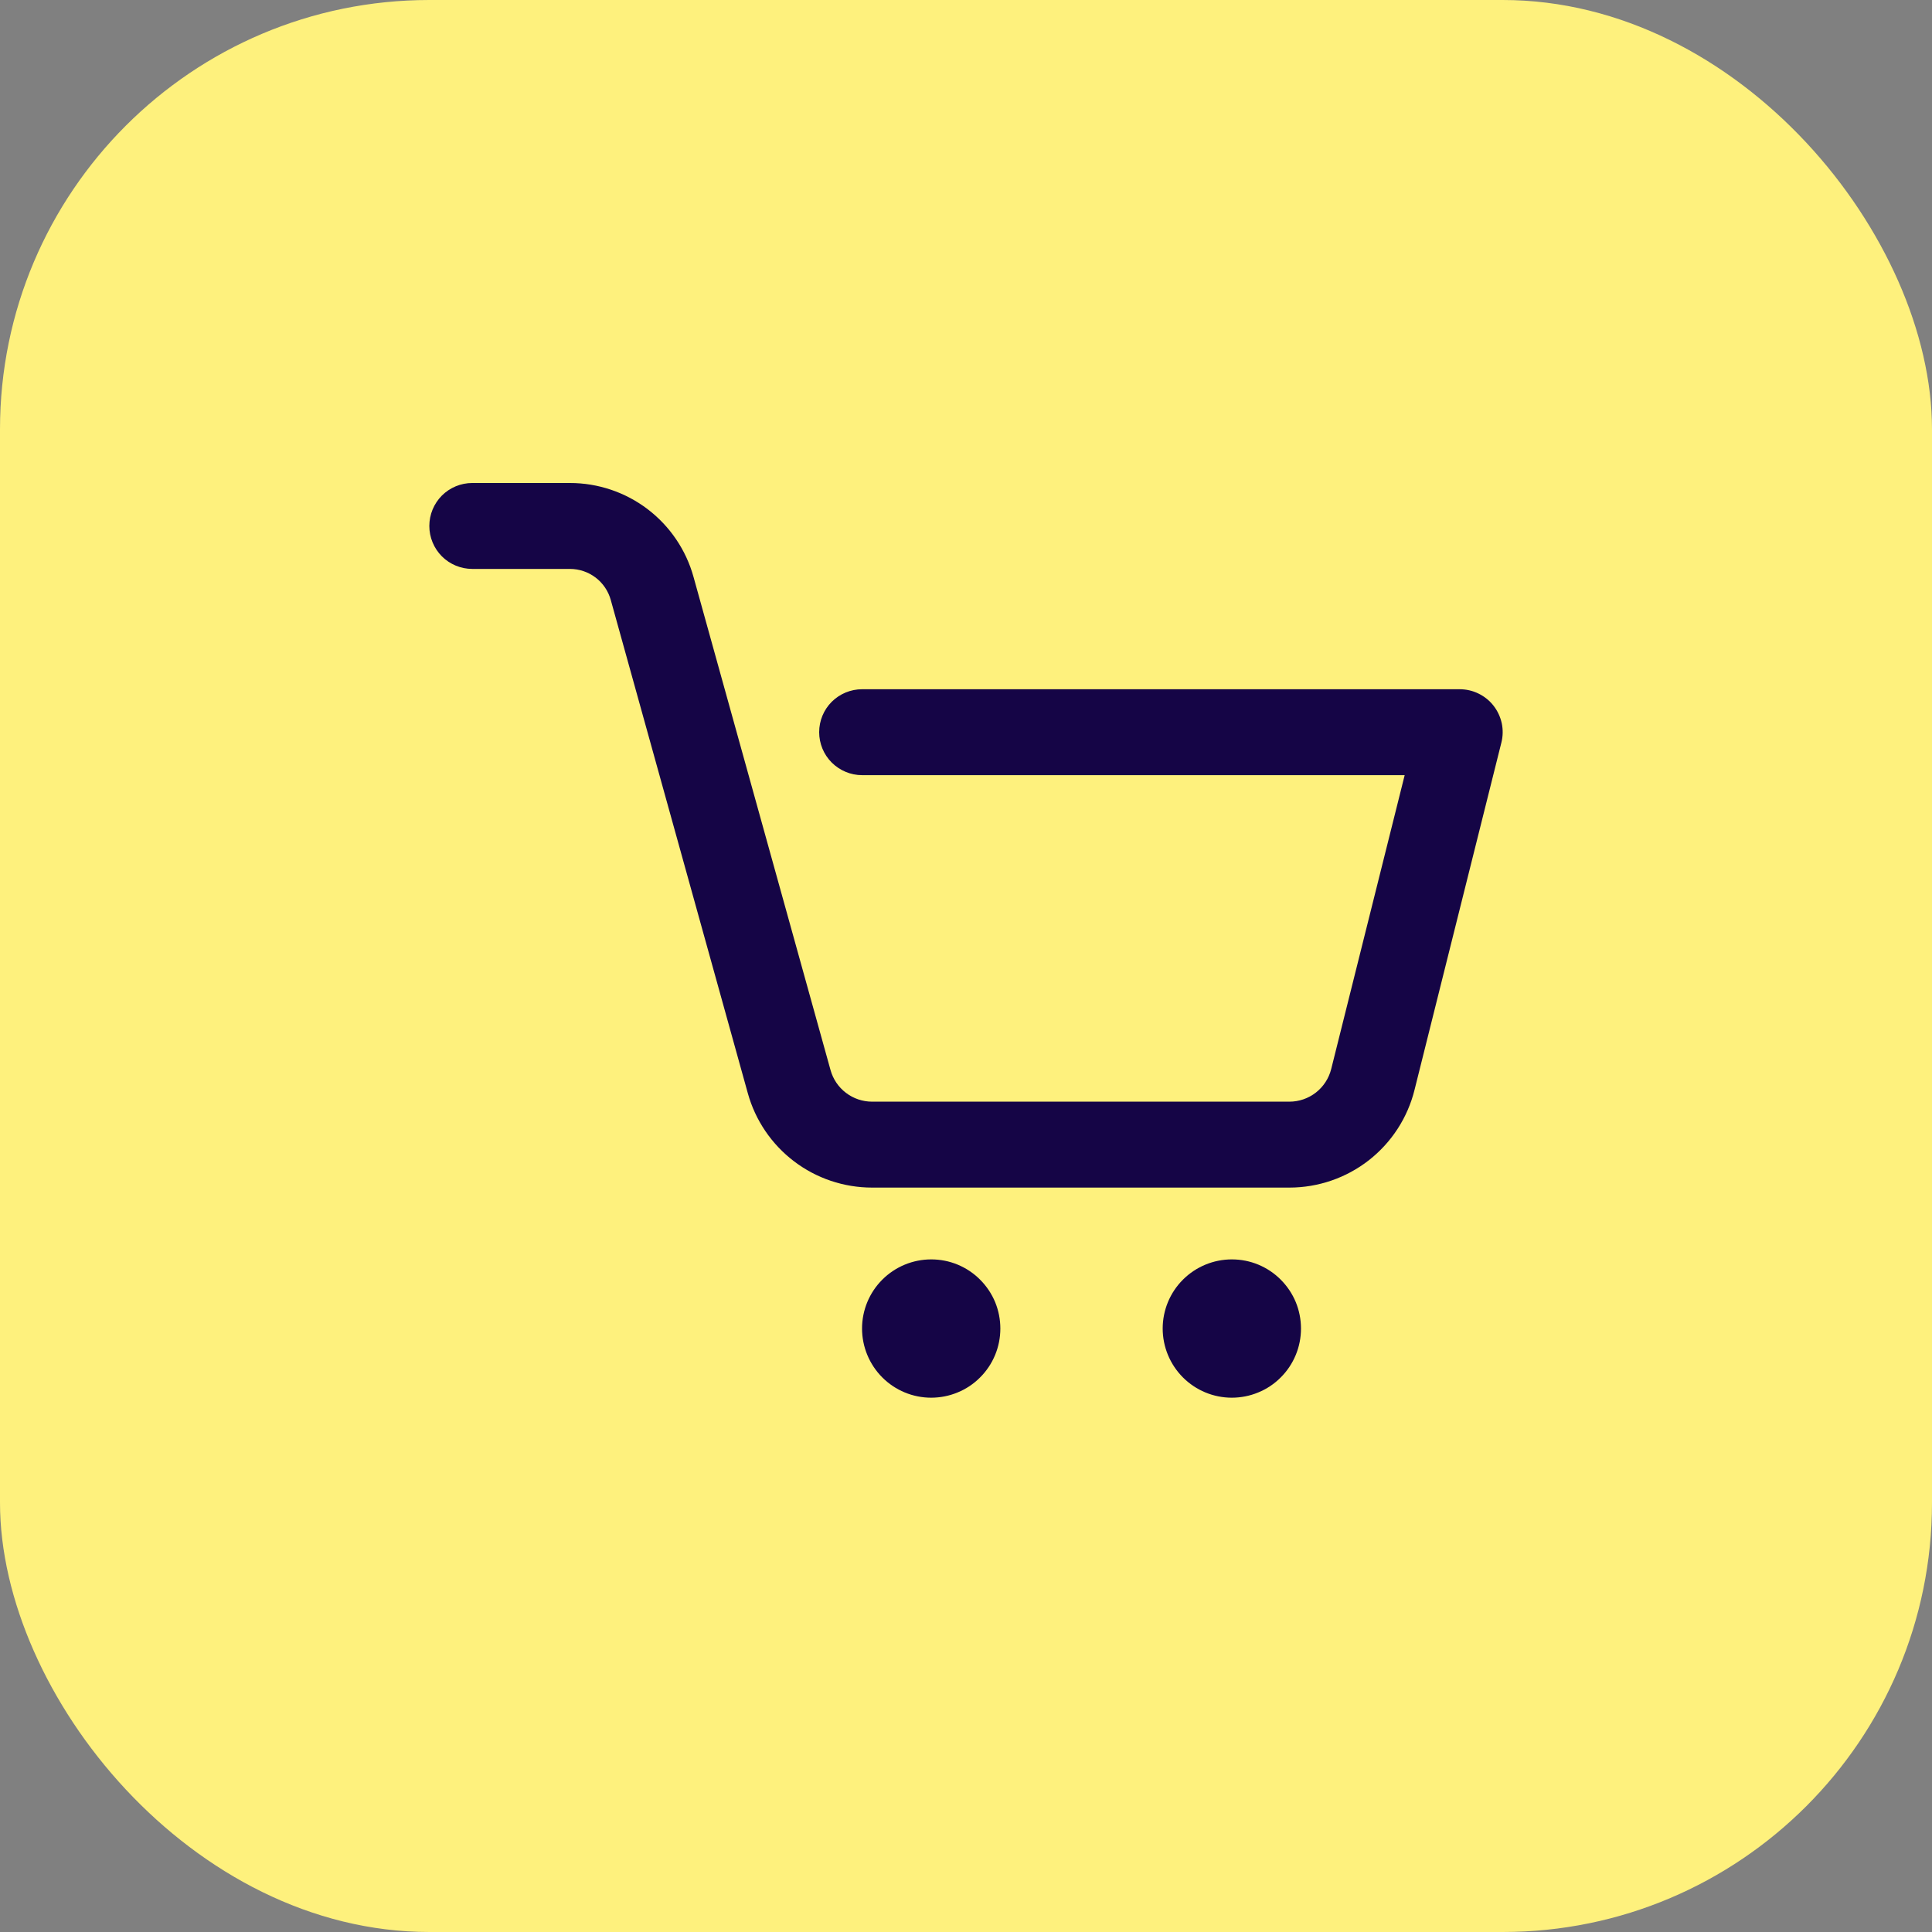
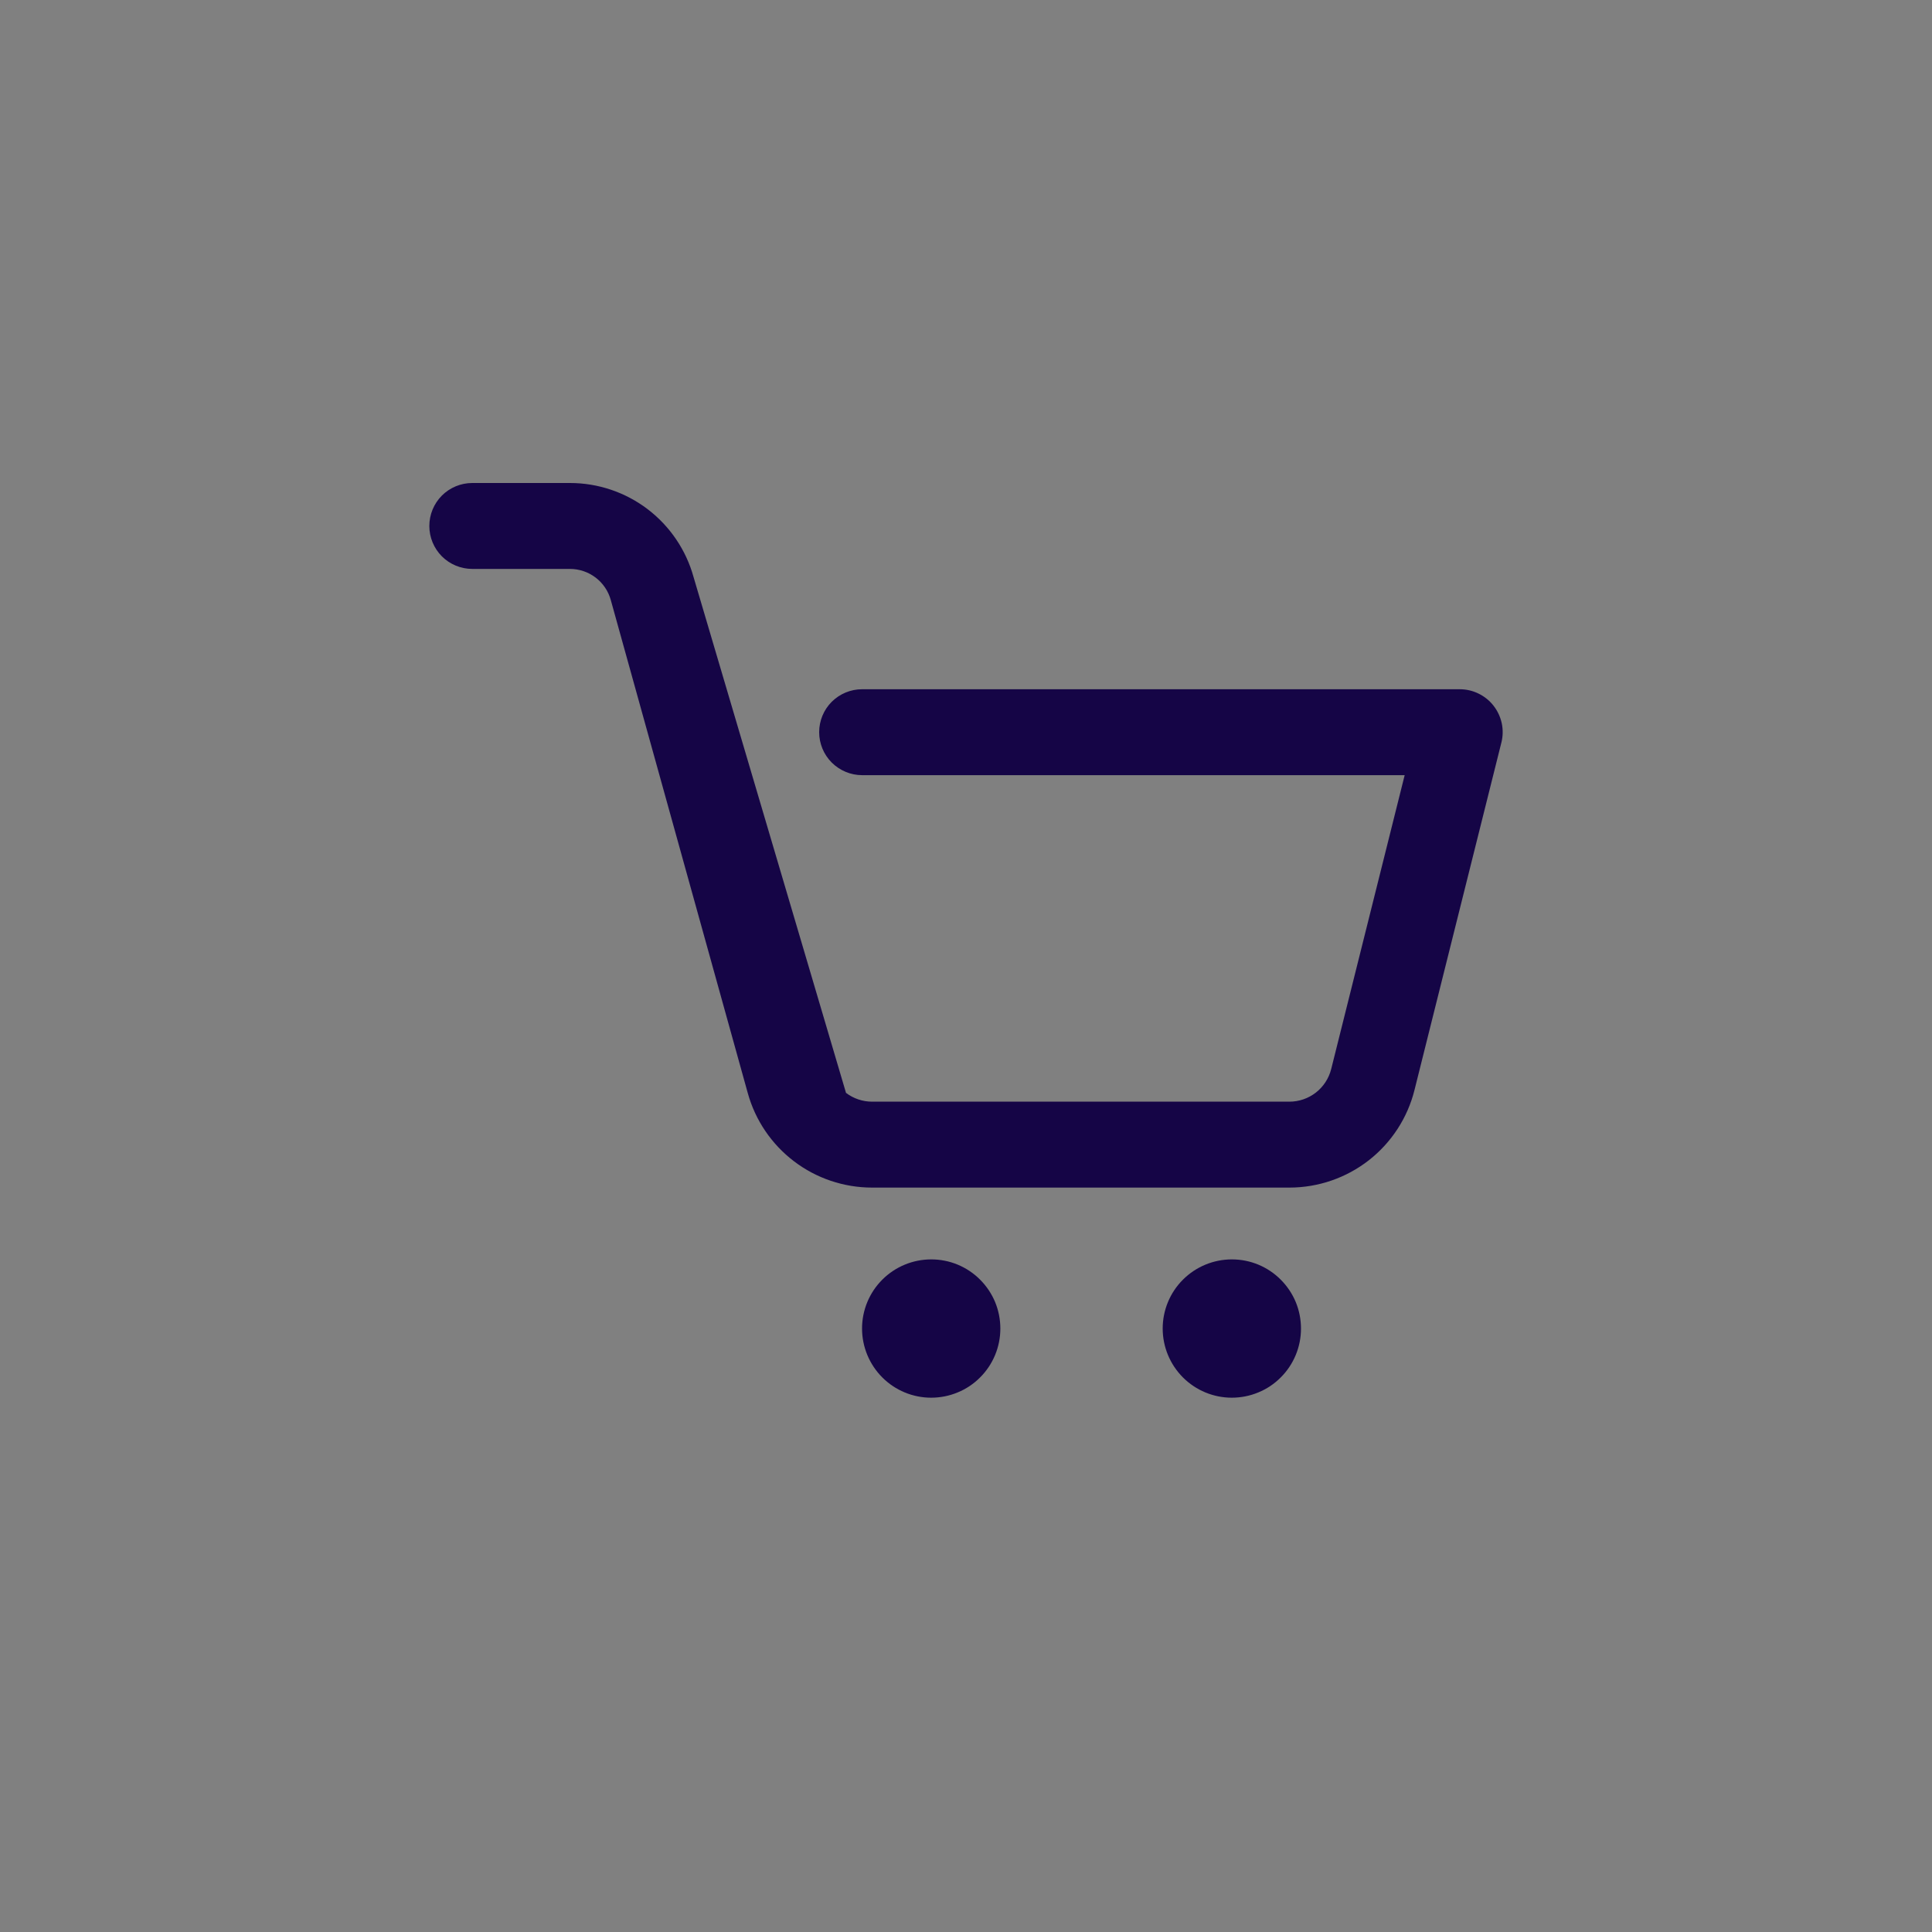
<svg xmlns="http://www.w3.org/2000/svg" width="36" height="36" viewBox="0 0 36 36" fill="none">
  <rect x="0" y="0" width="36" height="36" fill="#808080" stroke="none" />
-   <rect width="36" height="36" rx="8" fill="#FEF17D" />
-   <path fill-rule="evenodd" clip-rule="evenodd" d="M17.352 23.467C17.522 23.467 17.689 23.5 17.846 23.565C18.002 23.63 18.144 23.725 18.263 23.845C18.383 23.965 18.478 24.107 18.543 24.263C18.607 24.419 18.64 24.587 18.64 24.756C18.64 24.925 18.607 25.093 18.542 25.249C18.477 25.406 18.382 25.548 18.262 25.667C18.143 25.787 18.001 25.882 17.844 25.946C17.688 26.011 17.52 26.044 17.351 26.044C17.009 26.044 16.682 25.908 16.44 25.666C16.199 25.424 16.063 25.097 16.063 24.755C16.063 24.413 16.199 24.085 16.441 23.844C16.683 23.602 17.011 23.467 17.352 23.467ZM22.954 23.467C23.124 23.467 23.291 23.5 23.448 23.565C23.604 23.63 23.746 23.725 23.865 23.845C23.985 23.965 24.08 24.107 24.145 24.263C24.209 24.419 24.242 24.587 24.242 24.756C24.242 24.925 24.209 25.093 24.144 25.249C24.079 25.406 23.984 25.548 23.864 25.667C23.745 25.787 23.603 25.882 23.446 25.946C23.29 26.011 23.122 26.044 22.953 26.044C22.611 26.044 22.284 25.908 22.042 25.666C21.801 25.424 21.665 25.097 21.665 24.755C21.665 24.413 21.801 24.085 22.043 23.844C22.285 23.602 22.613 23.467 22.954 23.467ZM8.801 10.601H10.62C10.793 10.601 10.961 10.658 11.098 10.762C11.236 10.867 11.335 11.014 11.381 11.18L13.934 20.369C14.074 20.875 14.377 21.321 14.795 21.639C15.213 21.957 15.724 22.129 16.25 22.129H24.026C24.562 22.129 25.083 21.95 25.506 21.62C25.928 21.29 26.229 20.828 26.358 20.307L27.976 13.837C28.006 13.719 28.008 13.596 27.983 13.477C27.957 13.358 27.905 13.246 27.83 13.15C27.756 13.055 27.66 12.977 27.55 12.924C27.441 12.87 27.321 12.843 27.199 12.843H16.064C15.852 12.843 15.649 12.927 15.498 13.077C15.348 13.227 15.264 13.431 15.264 13.643C15.264 13.855 15.348 14.059 15.498 14.209C15.649 14.359 15.852 14.444 16.064 14.444H26.174L24.805 19.92C24.761 20.094 24.661 20.248 24.52 20.358C24.379 20.468 24.205 20.528 24.026 20.528H16.25C16.074 20.528 15.903 20.47 15.764 20.364C15.624 20.258 15.523 20.109 15.476 19.94L12.923 10.751C12.784 10.248 12.483 9.804 12.067 9.487C11.651 9.171 11.143 9 10.62 9H8.801C8.588 9 8.385 9.084 8.234 9.234C8.084 9.385 8 9.588 8 9.801C8 10.013 8.084 10.216 8.234 10.367C8.385 10.517 8.588 10.601 8.801 10.601Z" fill="#150546" />
+   <path fill-rule="evenodd" clip-rule="evenodd" d="M17.352 23.467C17.522 23.467 17.689 23.5 17.846 23.565C18.002 23.63 18.144 23.725 18.263 23.845C18.383 23.965 18.478 24.107 18.543 24.263C18.607 24.419 18.64 24.587 18.64 24.756C18.64 24.925 18.607 25.093 18.542 25.249C18.477 25.406 18.382 25.548 18.262 25.667C18.143 25.787 18.001 25.882 17.844 25.946C17.688 26.011 17.52 26.044 17.351 26.044C17.009 26.044 16.682 25.908 16.44 25.666C16.199 25.424 16.063 25.097 16.063 24.755C16.063 24.413 16.199 24.085 16.441 23.844C16.683 23.602 17.011 23.467 17.352 23.467ZM22.954 23.467C23.124 23.467 23.291 23.5 23.448 23.565C23.604 23.63 23.746 23.725 23.865 23.845C23.985 23.965 24.08 24.107 24.145 24.263C24.209 24.419 24.242 24.587 24.242 24.756C24.242 24.925 24.209 25.093 24.144 25.249C24.079 25.406 23.984 25.548 23.864 25.667C23.745 25.787 23.603 25.882 23.446 25.946C23.29 26.011 23.122 26.044 22.953 26.044C22.611 26.044 22.284 25.908 22.042 25.666C21.801 25.424 21.665 25.097 21.665 24.755C21.665 24.413 21.801 24.085 22.043 23.844C22.285 23.602 22.613 23.467 22.954 23.467ZM8.801 10.601H10.62C10.793 10.601 10.961 10.658 11.098 10.762C11.236 10.867 11.335 11.014 11.381 11.18L13.934 20.369C14.074 20.875 14.377 21.321 14.795 21.639C15.213 21.957 15.724 22.129 16.25 22.129H24.026C24.562 22.129 25.083 21.95 25.506 21.62C25.928 21.29 26.229 20.828 26.358 20.307L27.976 13.837C28.006 13.719 28.008 13.596 27.983 13.477C27.957 13.358 27.905 13.246 27.83 13.15C27.756 13.055 27.66 12.977 27.55 12.924C27.441 12.87 27.321 12.843 27.199 12.843H16.064C15.852 12.843 15.649 12.927 15.498 13.077C15.348 13.227 15.264 13.431 15.264 13.643C15.264 13.855 15.348 14.059 15.498 14.209C15.649 14.359 15.852 14.444 16.064 14.444H26.174L24.805 19.92C24.761 20.094 24.661 20.248 24.52 20.358C24.379 20.468 24.205 20.528 24.026 20.528H16.25C16.074 20.528 15.903 20.47 15.764 20.364L12.923 10.751C12.784 10.248 12.483 9.804 12.067 9.487C11.651 9.171 11.143 9 10.62 9H8.801C8.588 9 8.385 9.084 8.234 9.234C8.084 9.385 8 9.588 8 9.801C8 10.013 8.084 10.216 8.234 10.367C8.385 10.517 8.588 10.601 8.801 10.601Z" fill="#150546" />
</svg>